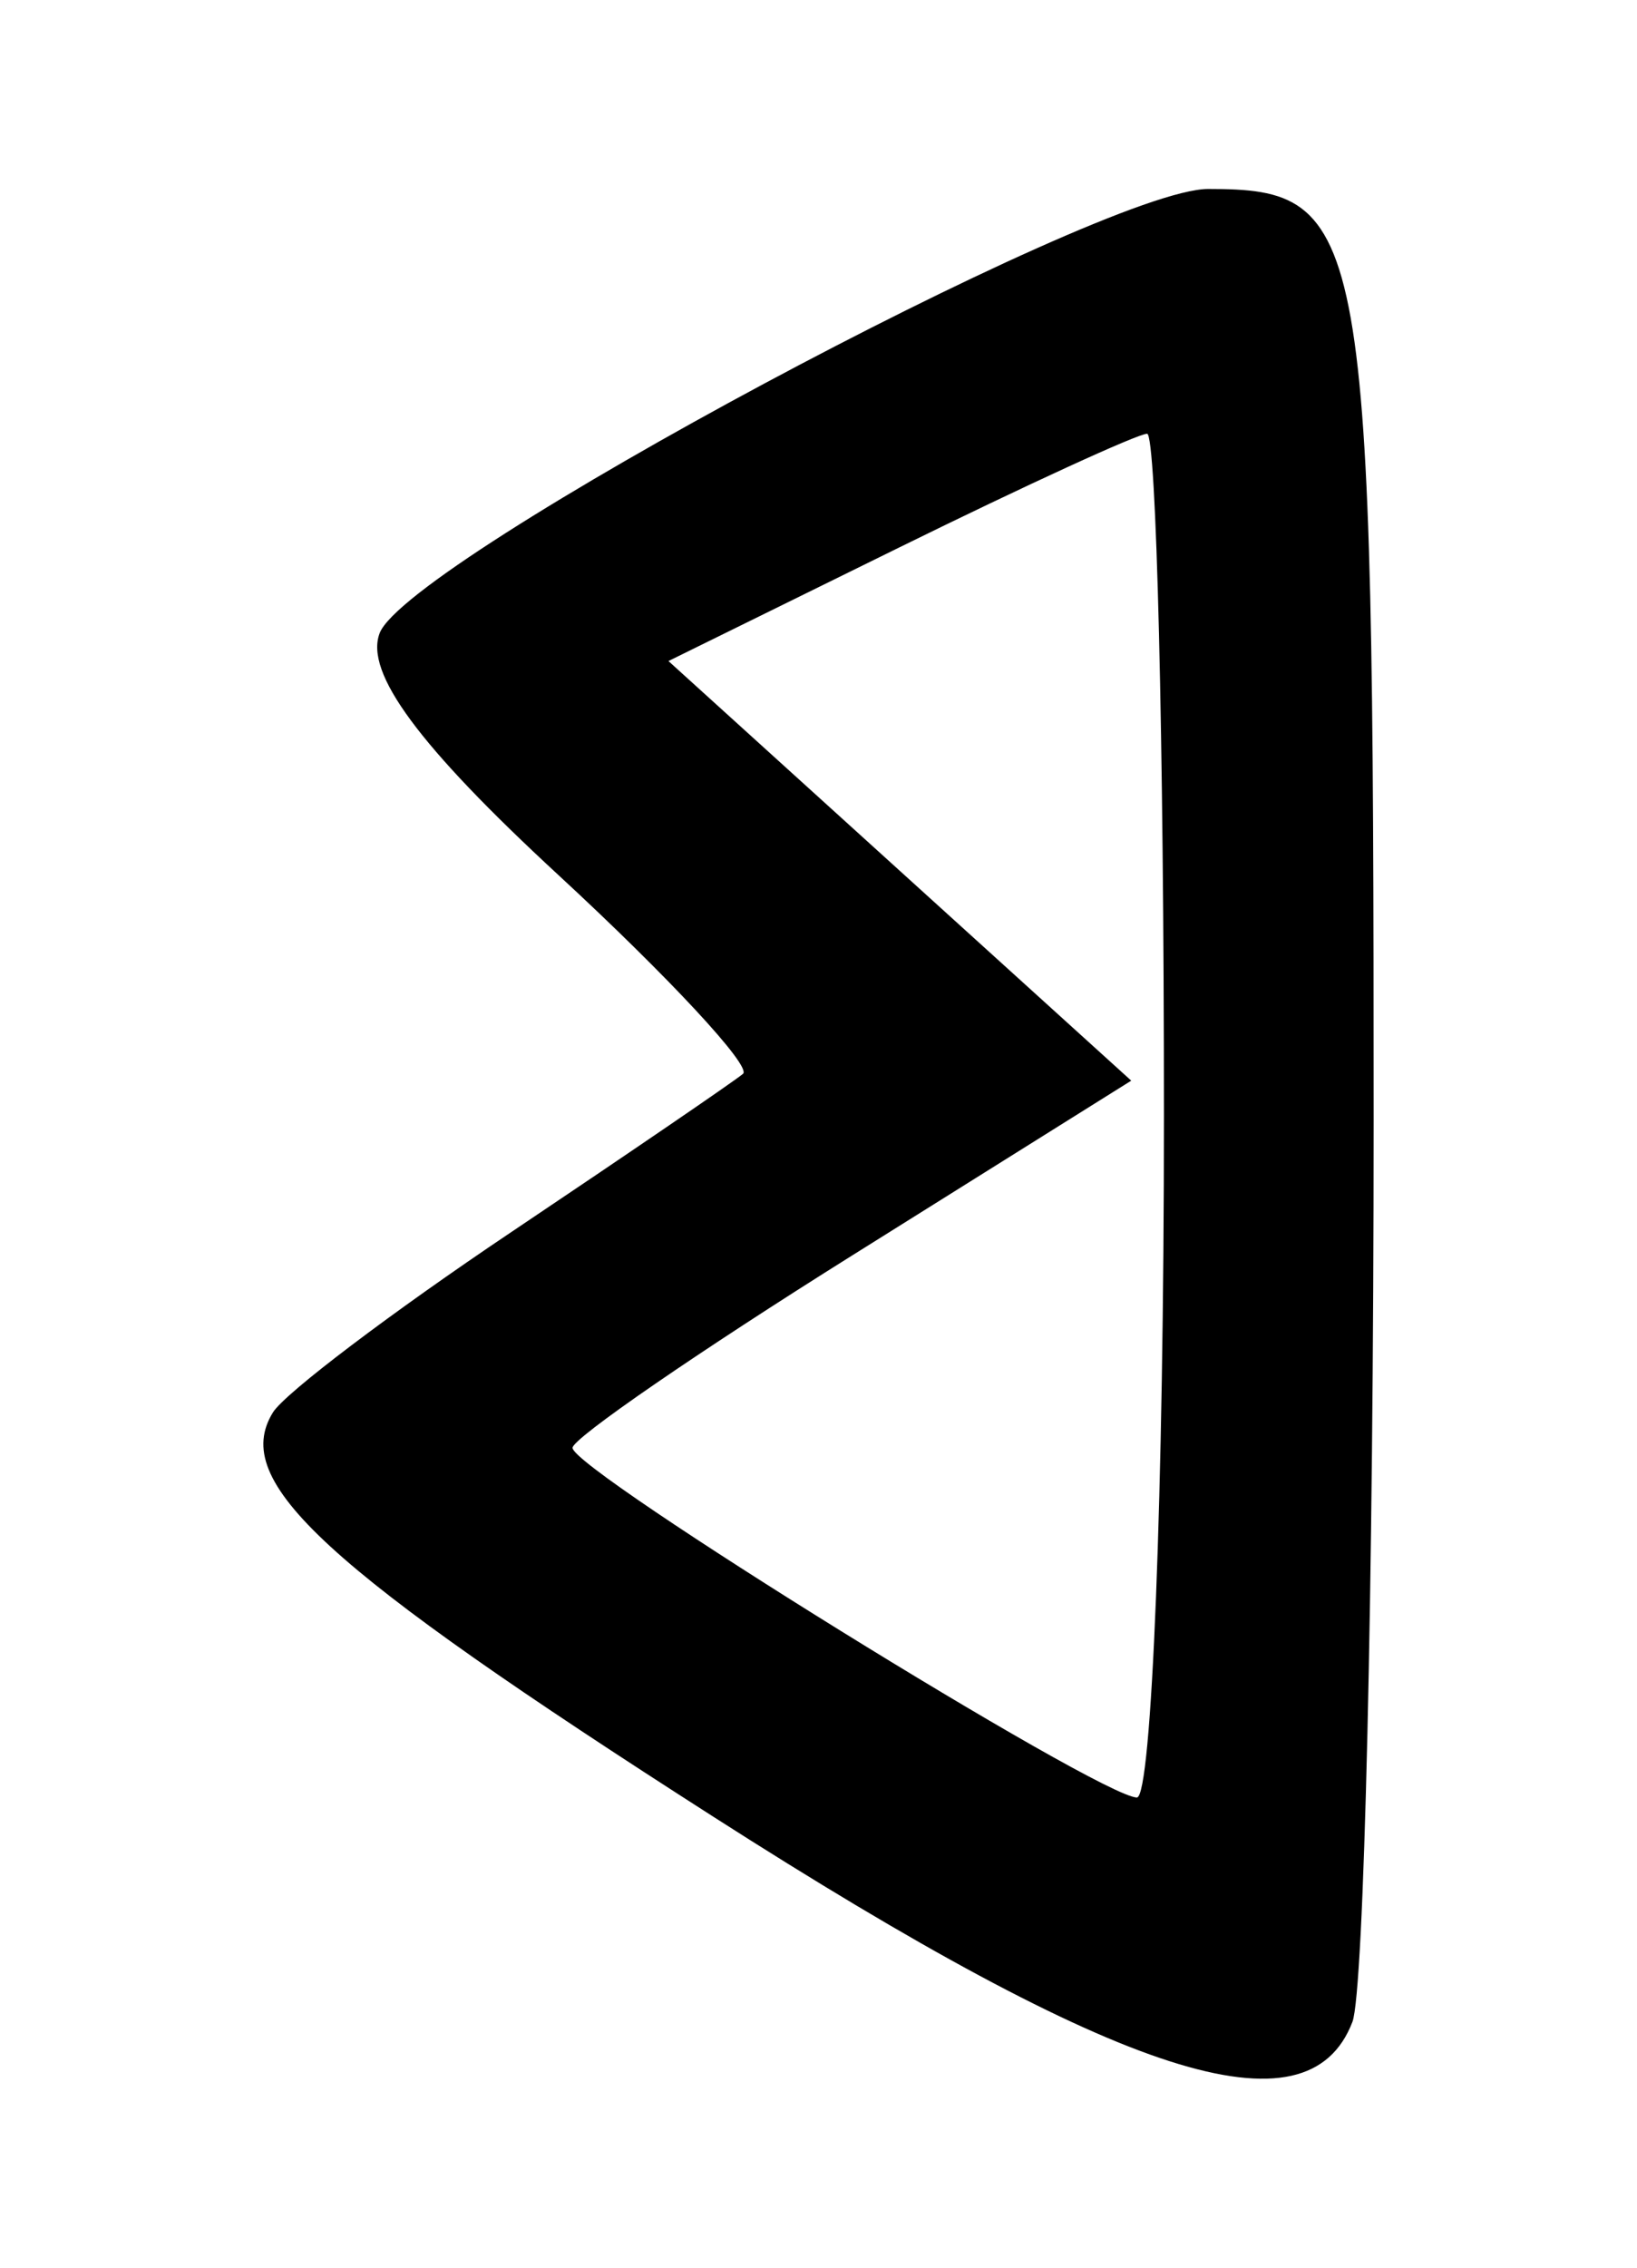
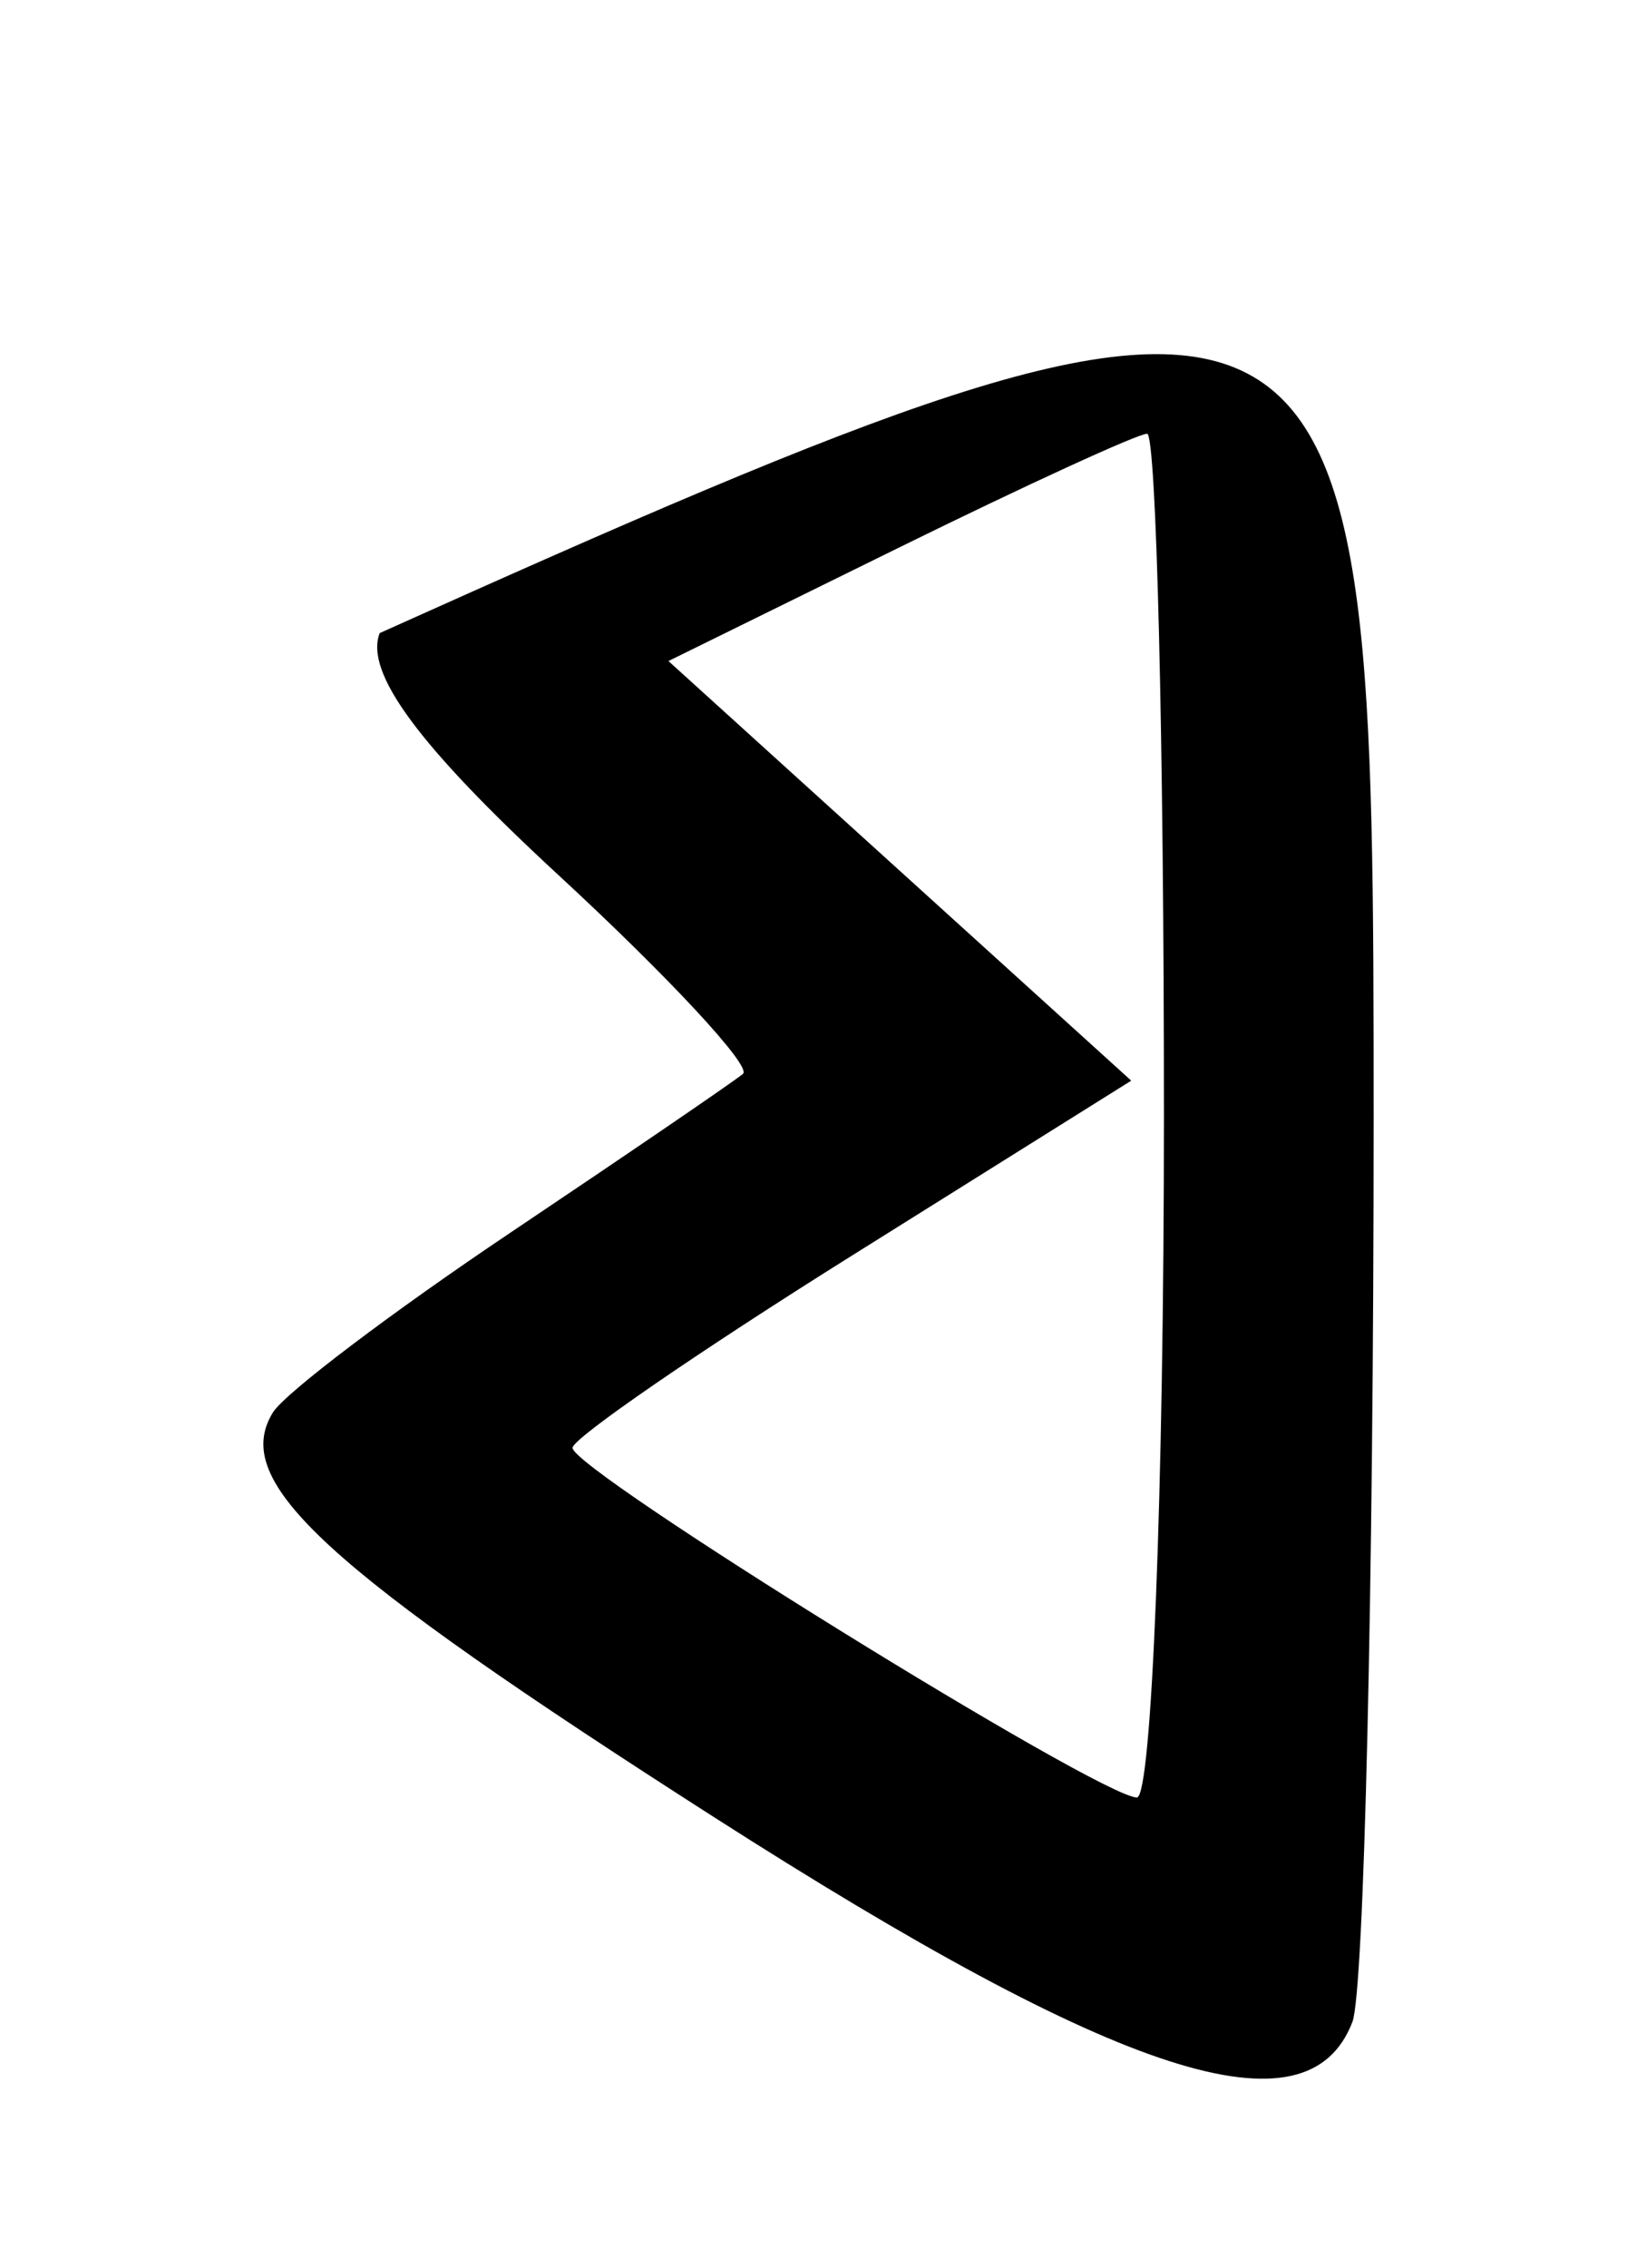
<svg xmlns="http://www.w3.org/2000/svg" xmlns:ns1="http://www.inkscape.org/namespaces/inkscape" xmlns:ns2="http://sodipodi.sourceforge.net/DTD/sodipodi-0.dtd" width="130" height="180" id="svg2" ns1:label="Pozadí" ns2:version="0.32" ns1:version="0.45.1" version="1.0" ns2:docbase="B:\Pracovní data\Projekty\Aktivní\Vektorové převody\Wikimedia Commons\Převody" ns2:docname="EtruscanB-01.svg" ns1:output_extension="org.inkscape.output.svg.inkscape">
  <defs id="defs3" />
  <ns2:namedview id="base" pagecolor="#ffffff" bordercolor="#666666" borderopacity="1.0" ns1:pageopacity="0.0" ns1:pageshadow="2" ns1:zoom="1.3194048" ns1:cx="348.51732" ns1:cy="114.06057" ns1:document-units="px" ns1:current-layer="layer1" ns1:window-width="1280" ns1:window-height="968" ns1:window-x="-4" ns1:window-y="-4" height="180px" width="130px" />
  <g ns1:label="Vrstva 1" ns1:groupmode="layer" id="layer1" transform="translate(-174.391,-430.281)">
-     <path style="fill:#000000" d="M 231.058,574.497 C 200.005,554.622 192.668,547.891 196.067,542.391 C 197.007,540.87 205.506,534.441 214.952,528.106 C 224.399,521.771 232.699,516.105 233.397,515.516 C 234.095,514.928 227.499,507.829 218.74,499.742 C 207.64,489.494 203.337,483.673 204.542,480.534 C 206.757,474.76 261.773,445.281 270.334,445.281 C 283.002,445.281 283.476,447.944 283.476,519.162 C 283.476,556.133 282.718,588.358 281.791,590.773 C 278.248,600.005 263.541,595.287 231.058,574.497 z M 266.823,518.834 C 266.823,489.066 266.222,464.71 265.487,464.71 C 264.753,464.71 255.899,468.77 245.813,473.731 L 227.474,482.752 L 245.85,499.405 L 264.227,516.059 L 242.059,529.937 C 229.866,537.57 219.875,544.439 219.857,545.202 C 219.816,546.963 261.791,572.958 264.676,572.958 C 265.857,572.958 266.823,548.603 266.823,518.834 z " id="path2218" />
+     <path style="fill:#000000" d="M 231.058,574.497 C 200.005,554.622 192.668,547.891 196.067,542.391 C 197.007,540.87 205.506,534.441 214.952,528.106 C 224.399,521.771 232.699,516.105 233.397,515.516 C 234.095,514.928 227.499,507.829 218.74,499.742 C 207.64,489.494 203.337,483.673 204.542,480.534 C 283.002,445.281 283.476,447.944 283.476,519.162 C 283.476,556.133 282.718,588.358 281.791,590.773 C 278.248,600.005 263.541,595.287 231.058,574.497 z M 266.823,518.834 C 266.823,489.066 266.222,464.71 265.487,464.71 C 264.753,464.71 255.899,468.77 245.813,473.731 L 227.474,482.752 L 245.85,499.405 L 264.227,516.059 L 242.059,529.937 C 229.866,537.57 219.875,544.439 219.857,545.202 C 219.816,546.963 261.791,572.958 264.676,572.958 C 265.857,572.958 266.823,548.603 266.823,518.834 z " id="path2218" />
  </g>
</svg>